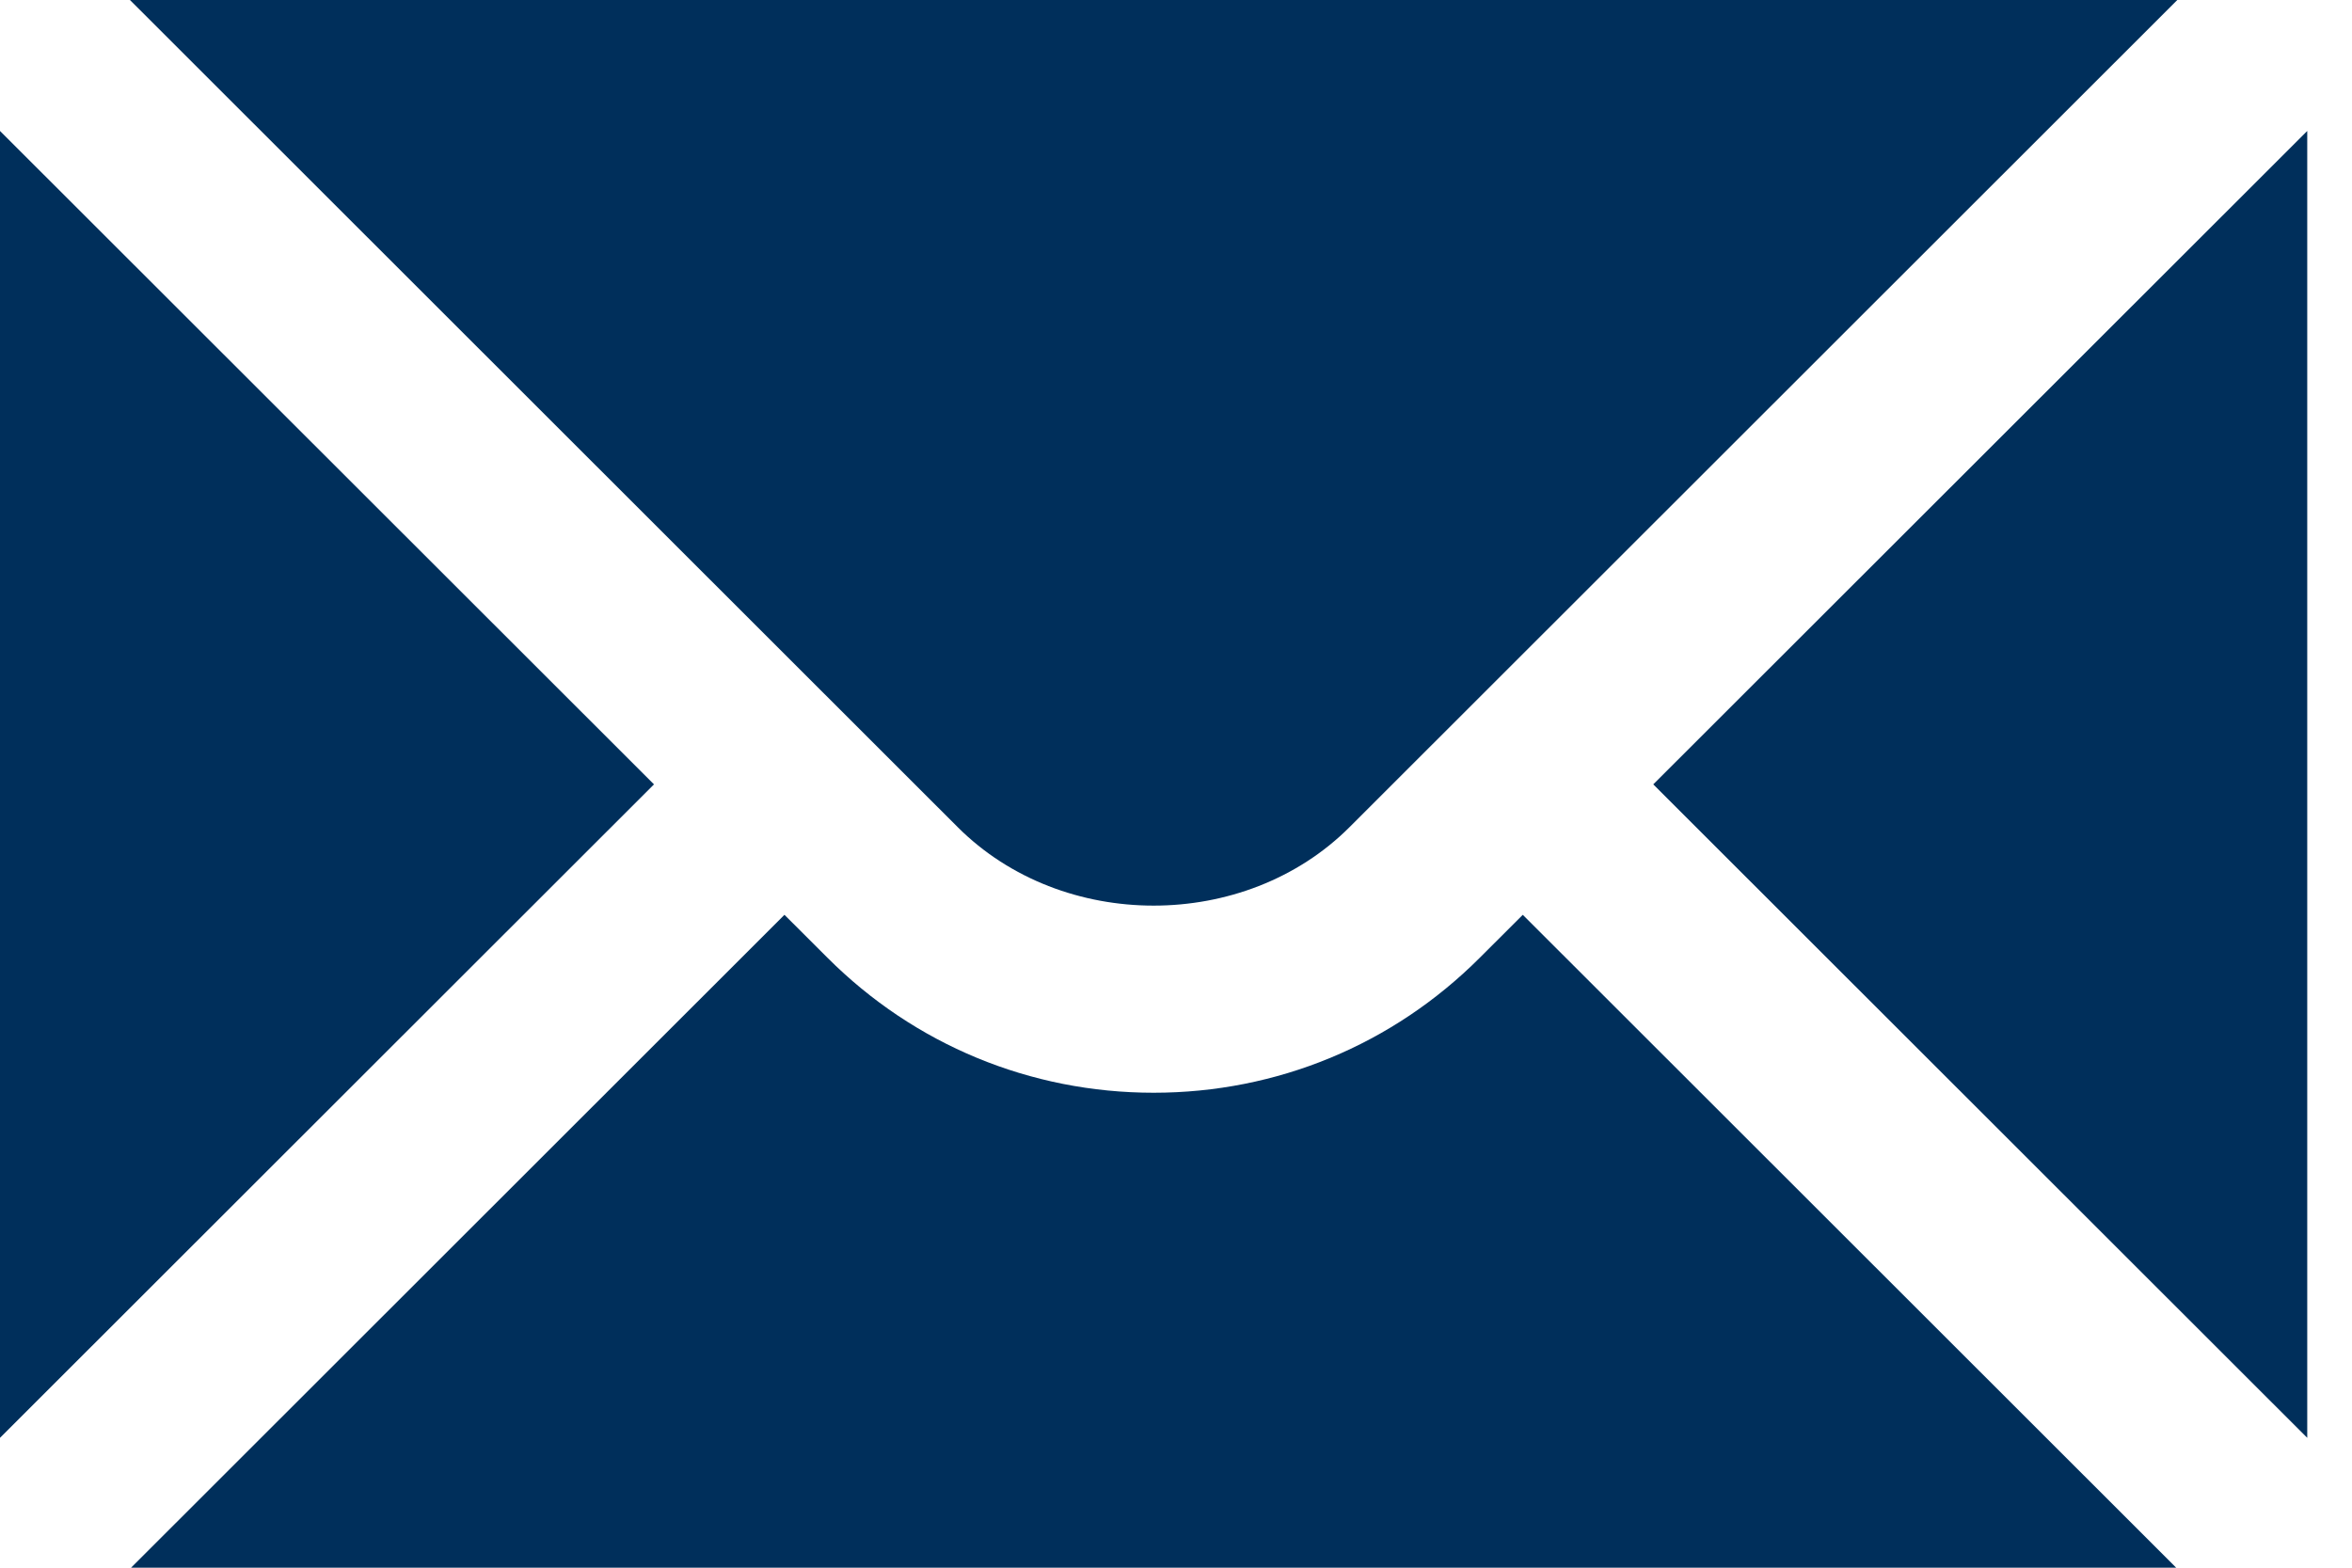
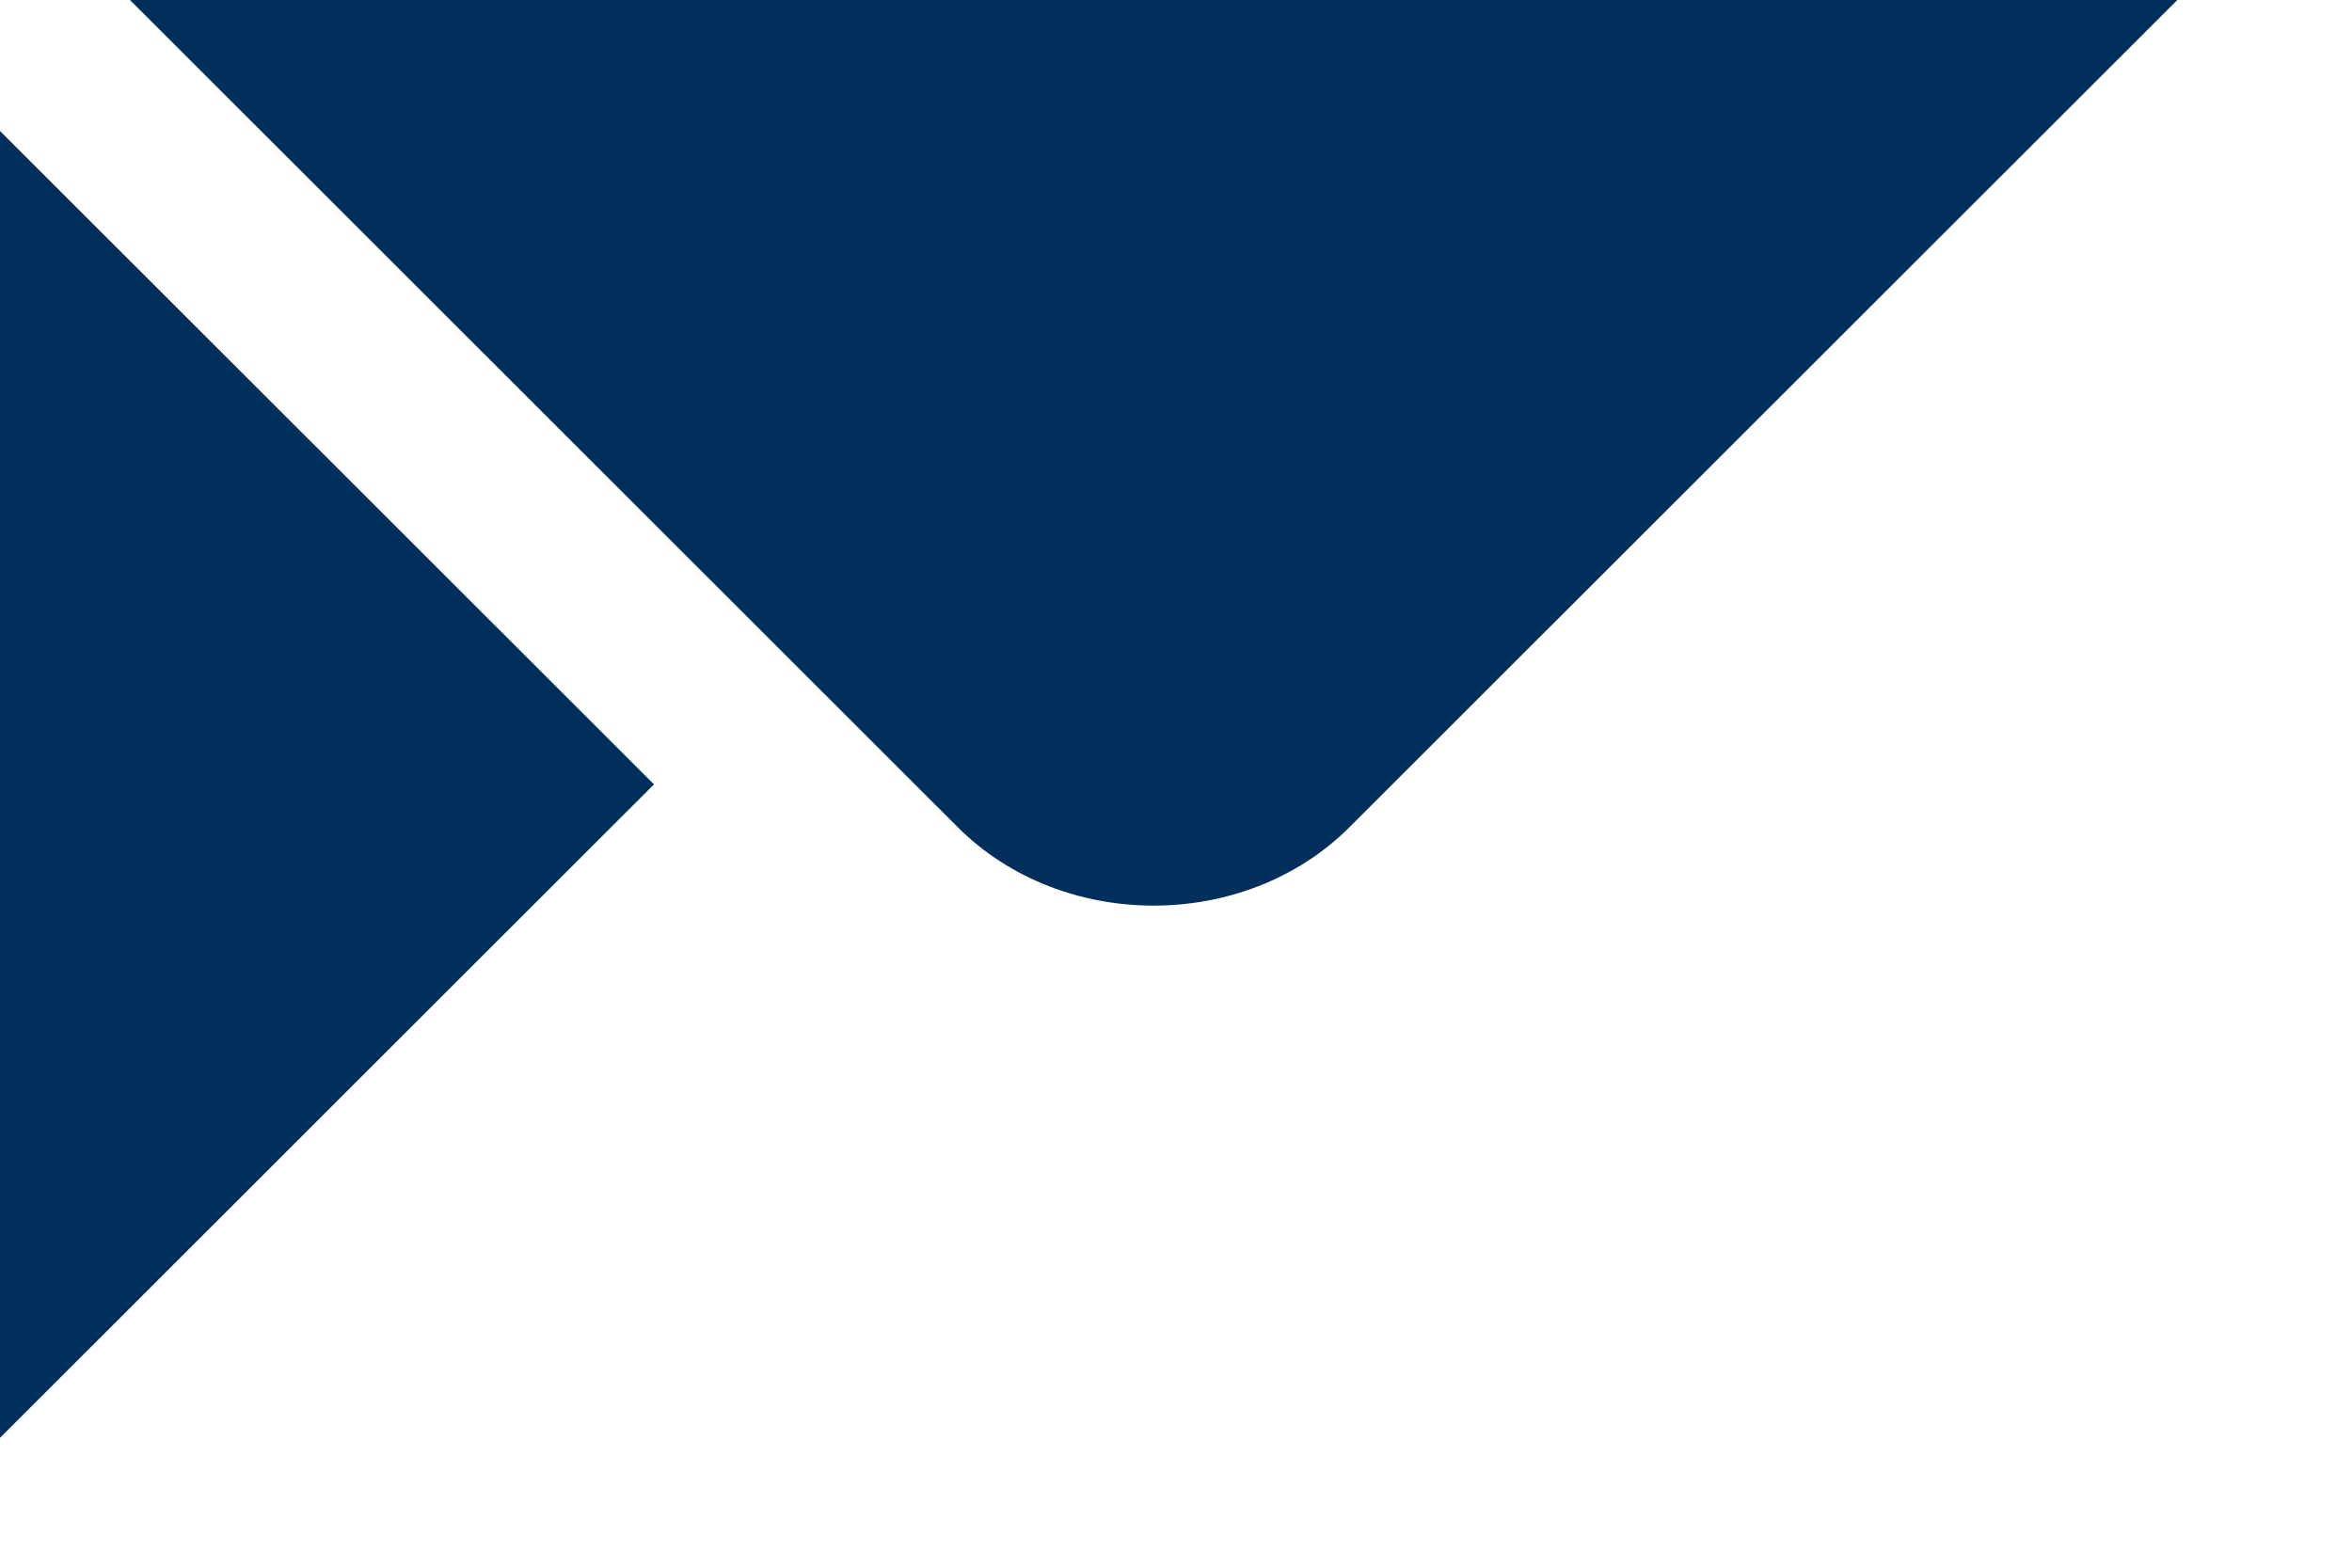
<svg xmlns="http://www.w3.org/2000/svg" fill="none" viewBox="0 0 36 24" height="24" width="36">
  <path fill="#002F5B" d="M0 2.005V22.012L10.01 12.008L0 2.005Z" />
  <path fill="#002F5B" d="M1.989 0L14.661 12.665C16.262 14.264 19.053 14.264 20.654 12.665L33.326 0H1.989Z" />
-   <path fill="#002F5B" d="M22.651 14.661C21.319 15.994 19.545 16.729 17.658 16.729C15.77 16.729 13.996 15.994 12.664 14.661L12.007 14.005L2.006 24H33.309L23.308 14.005L22.651 14.661Z" />
-   <path fill="#002F5B" d="M25.305 12.008L35.315 22.012V2.005L25.305 12.008Z" />
</svg>